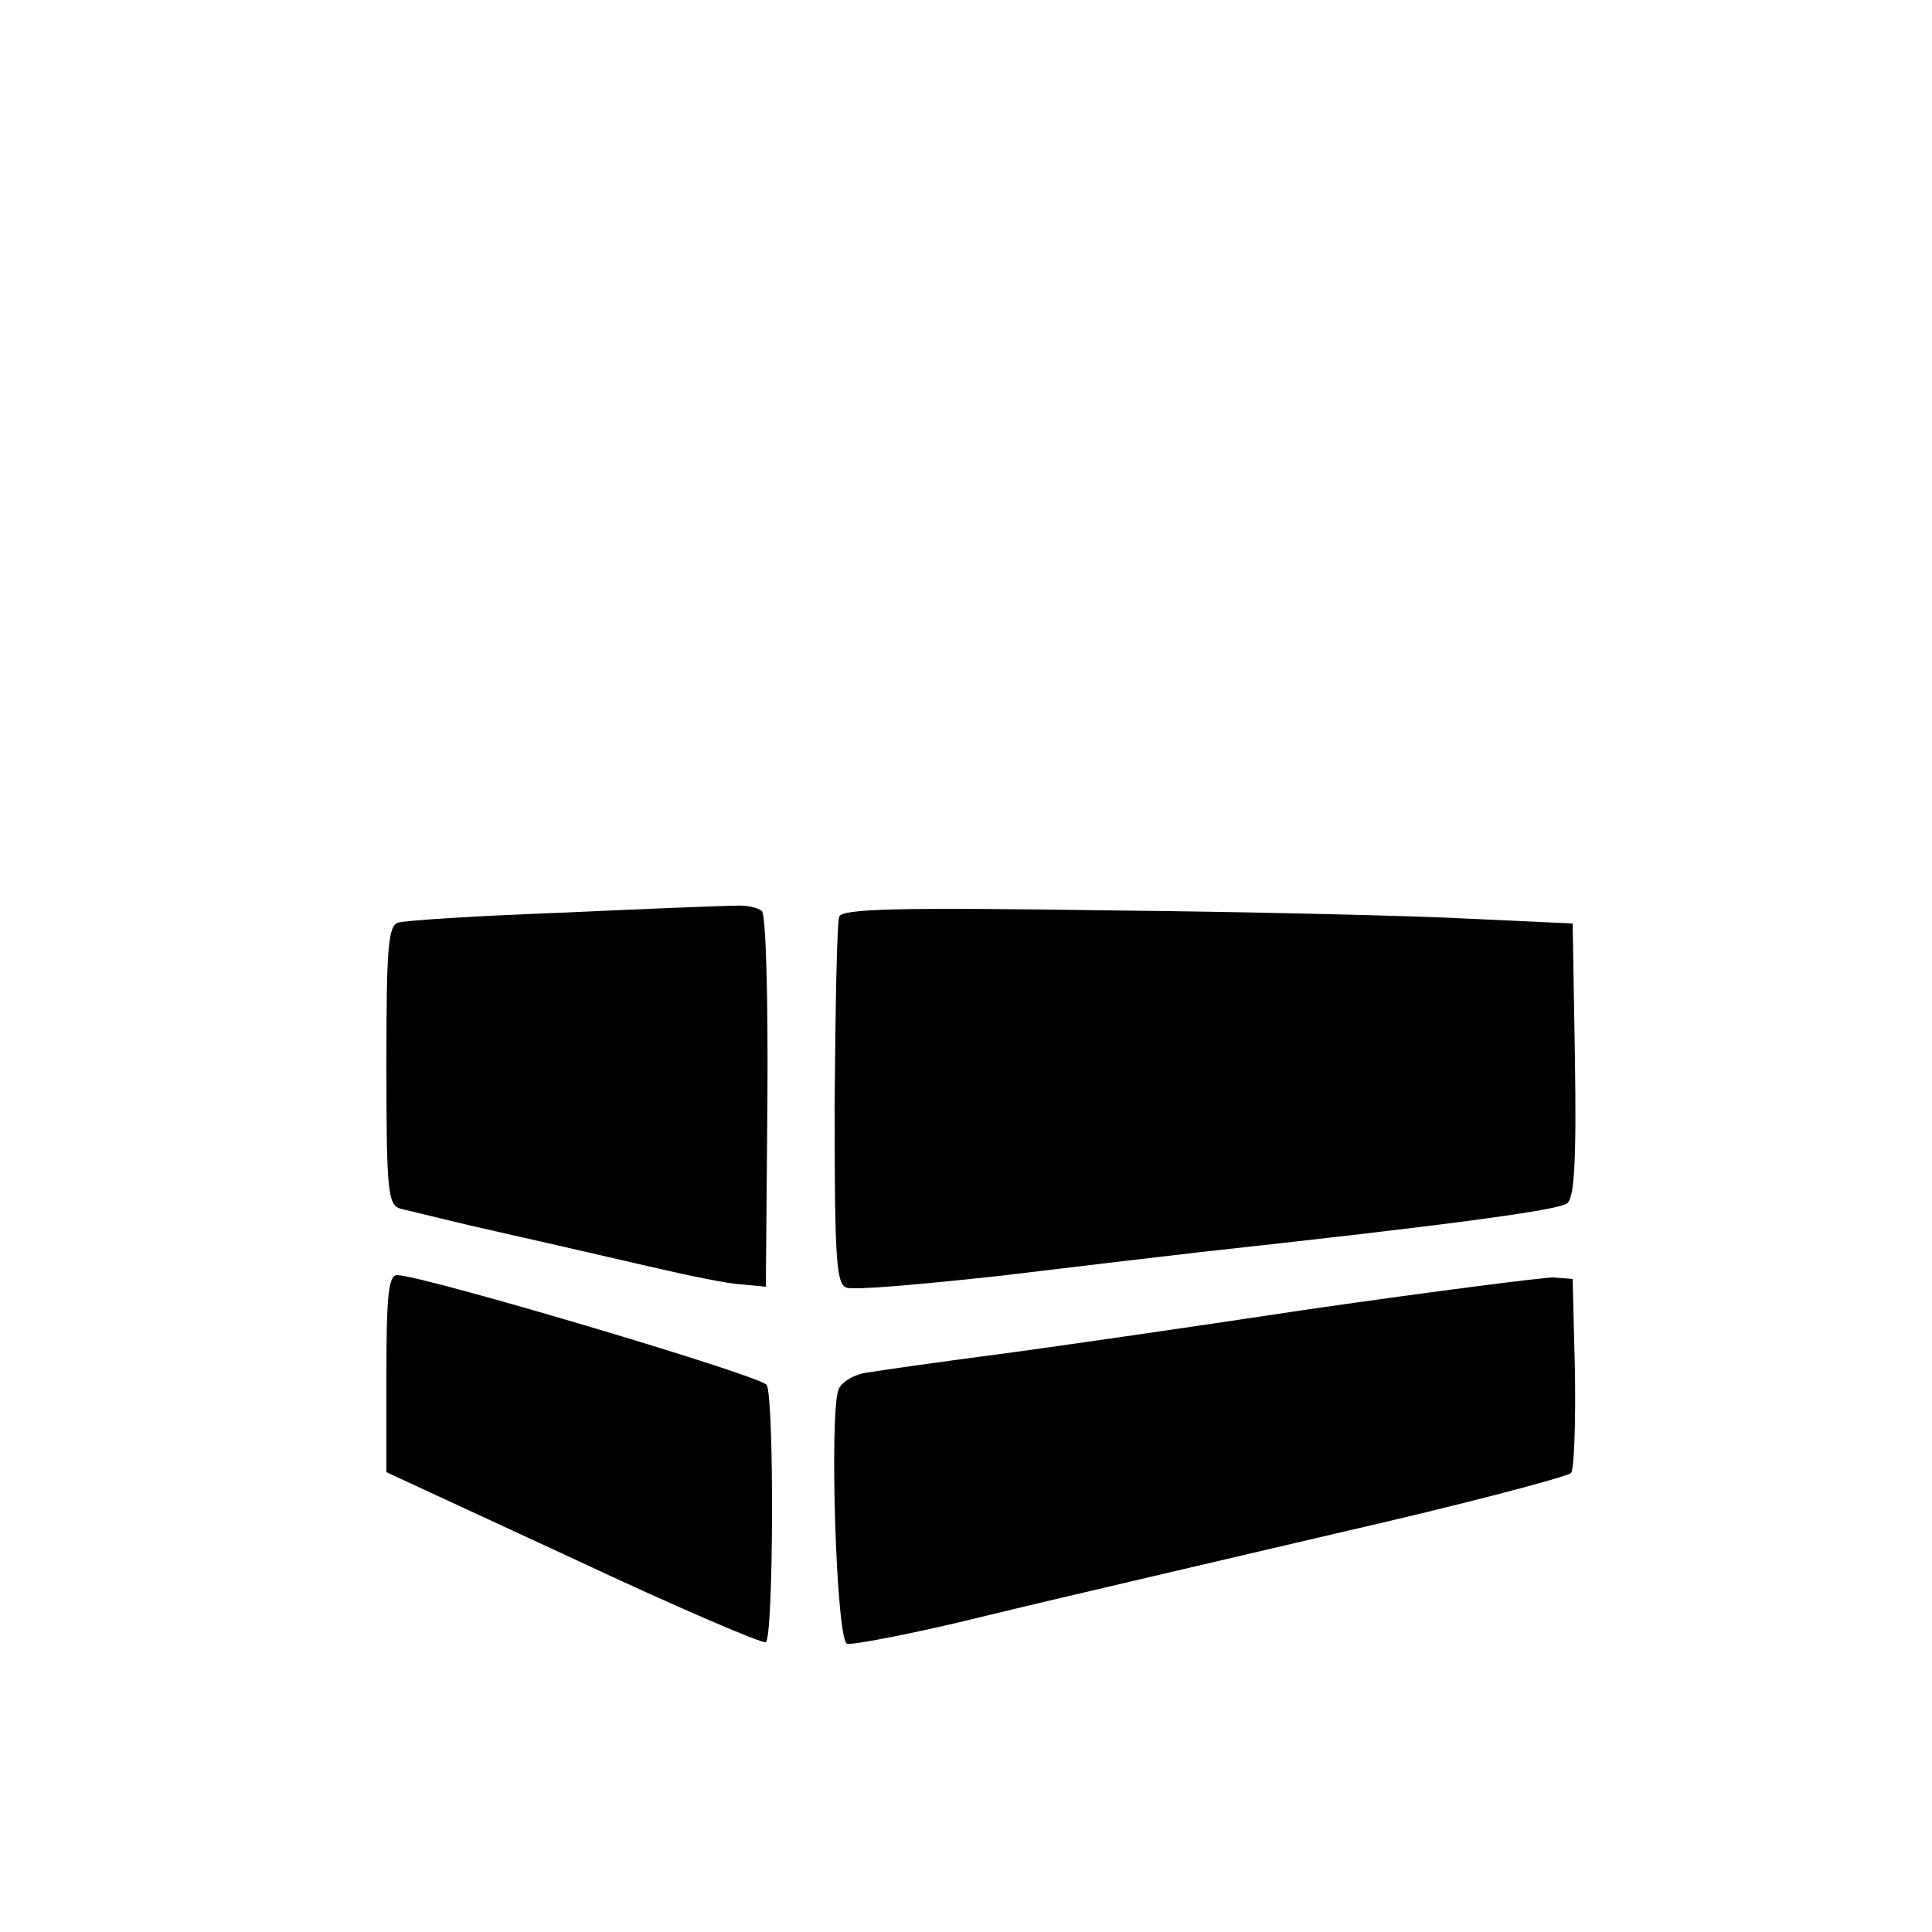
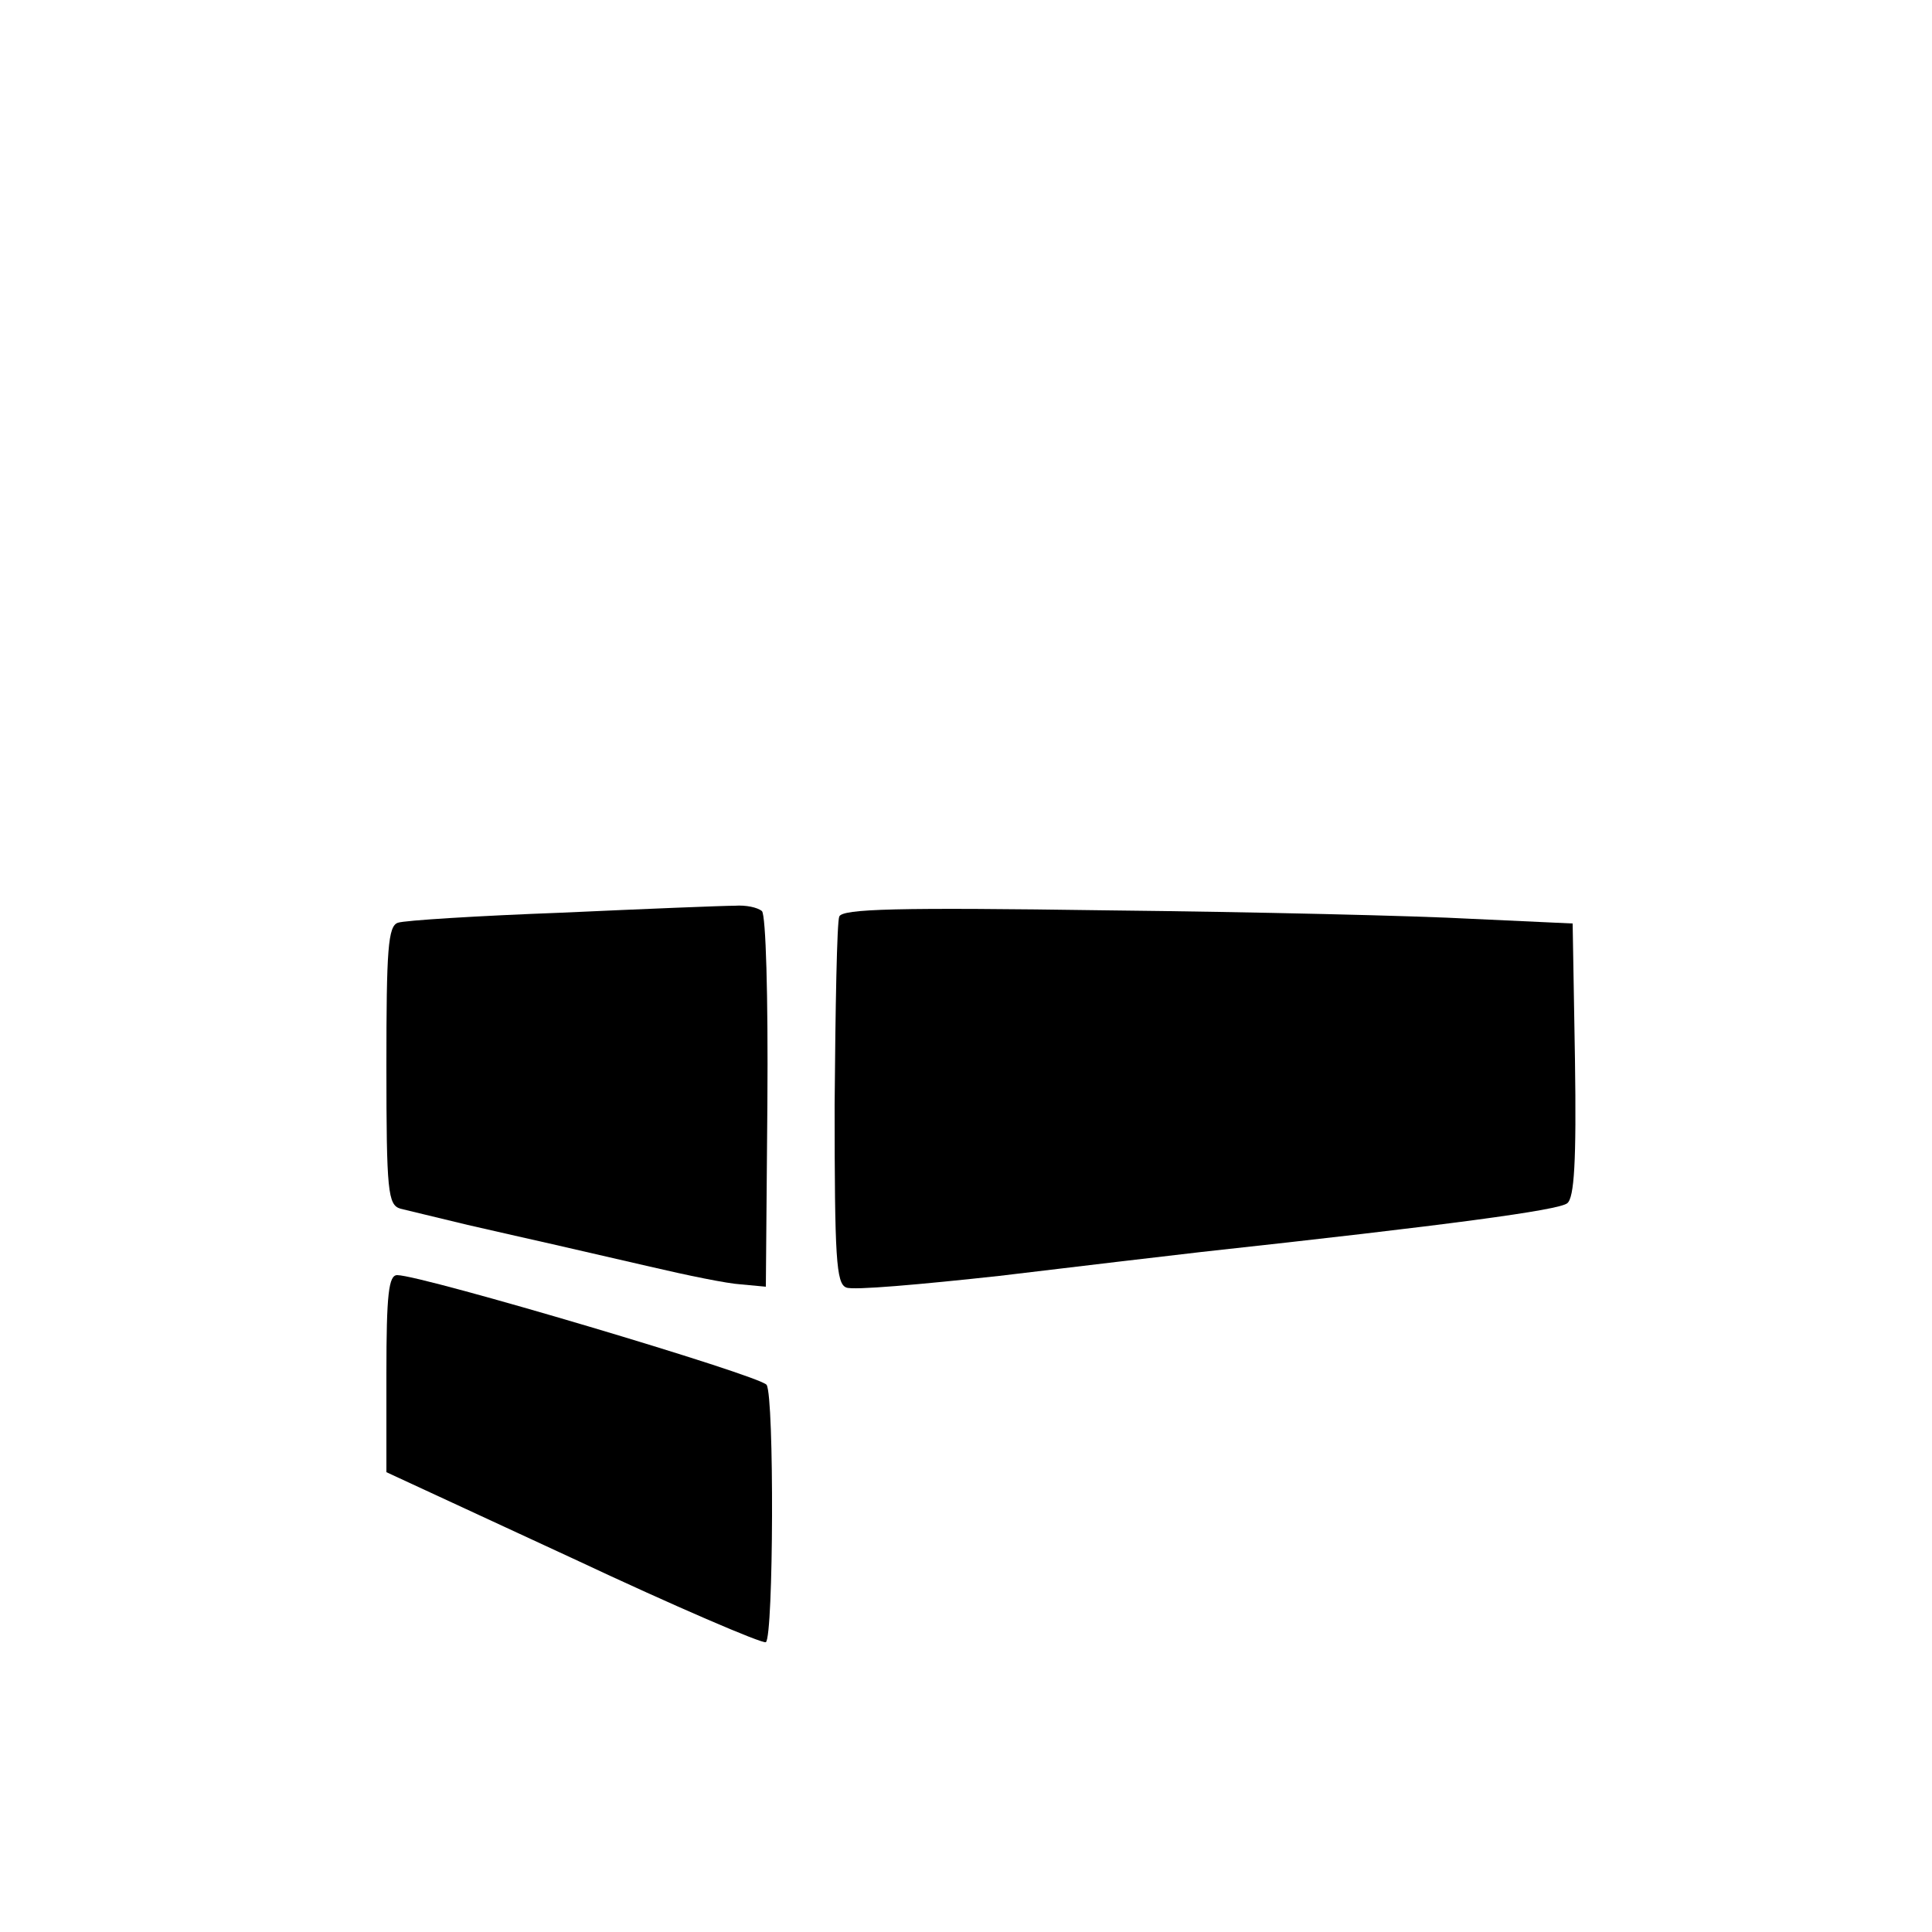
<svg xmlns="http://www.w3.org/2000/svg" version="1.0" width="250pt" height="250pt" viewBox="0 0 250 250" preserveAspectRatio="xMidYMid meet">
  <g transform="translate(0,250) scale(0.1,-0.1)" fill="#000000" stroke="none">
    <path d="M727 1319 c-108 -4 -204 -10 -212 -13 -13 -4 -15 -35 -15 -185 0 -163 2 -180 18 -185 9 -2 49 -12 87 -21 39 -9 88 -20 110 -25 22 -5 78 -18 126 -29 47 -11 100 -22 118 -23 l32 -3 2 238 c1 140 -2 242 -7 248 -6 5 -21 8 -35 7 -15 0 -115 -4 -224 -9z" />
    <path d="M1086 1314 c-3 -7 -5 -117 -6 -244 0 -198 2 -231 15 -236 8 -4 97 4 198 15 100 12 218 26 262 31 321 35 462 54 473 63 9 7 12 53 10 186 l-3 176 -130 6 c-71 4 -284 9 -472 11 -273 4 -343 2 -347 -8z" />
    <path d="M500 723 l0 -128 242 -112 c132 -62 244 -110 249 -108 10 7 11 317 1 333 -8 12 -446 142 -478 142 -11 0 -14 -24 -14 -127z" />
-     <path d="M1695 806 c-159 -24 -346 -51 -415 -60 -69 -9 -139 -19 -157 -22 -17 -2 -34 -12 -38 -22 -12 -32 -3 -323 11 -329 6 -2 86 13 175 35 90 22 297 70 459 108 162 37 298 73 303 78 4 6 6 65 5 131 l-3 120 -25 2 c-14 0 -155 -18 -315 -41z" />
  </g>
</svg>